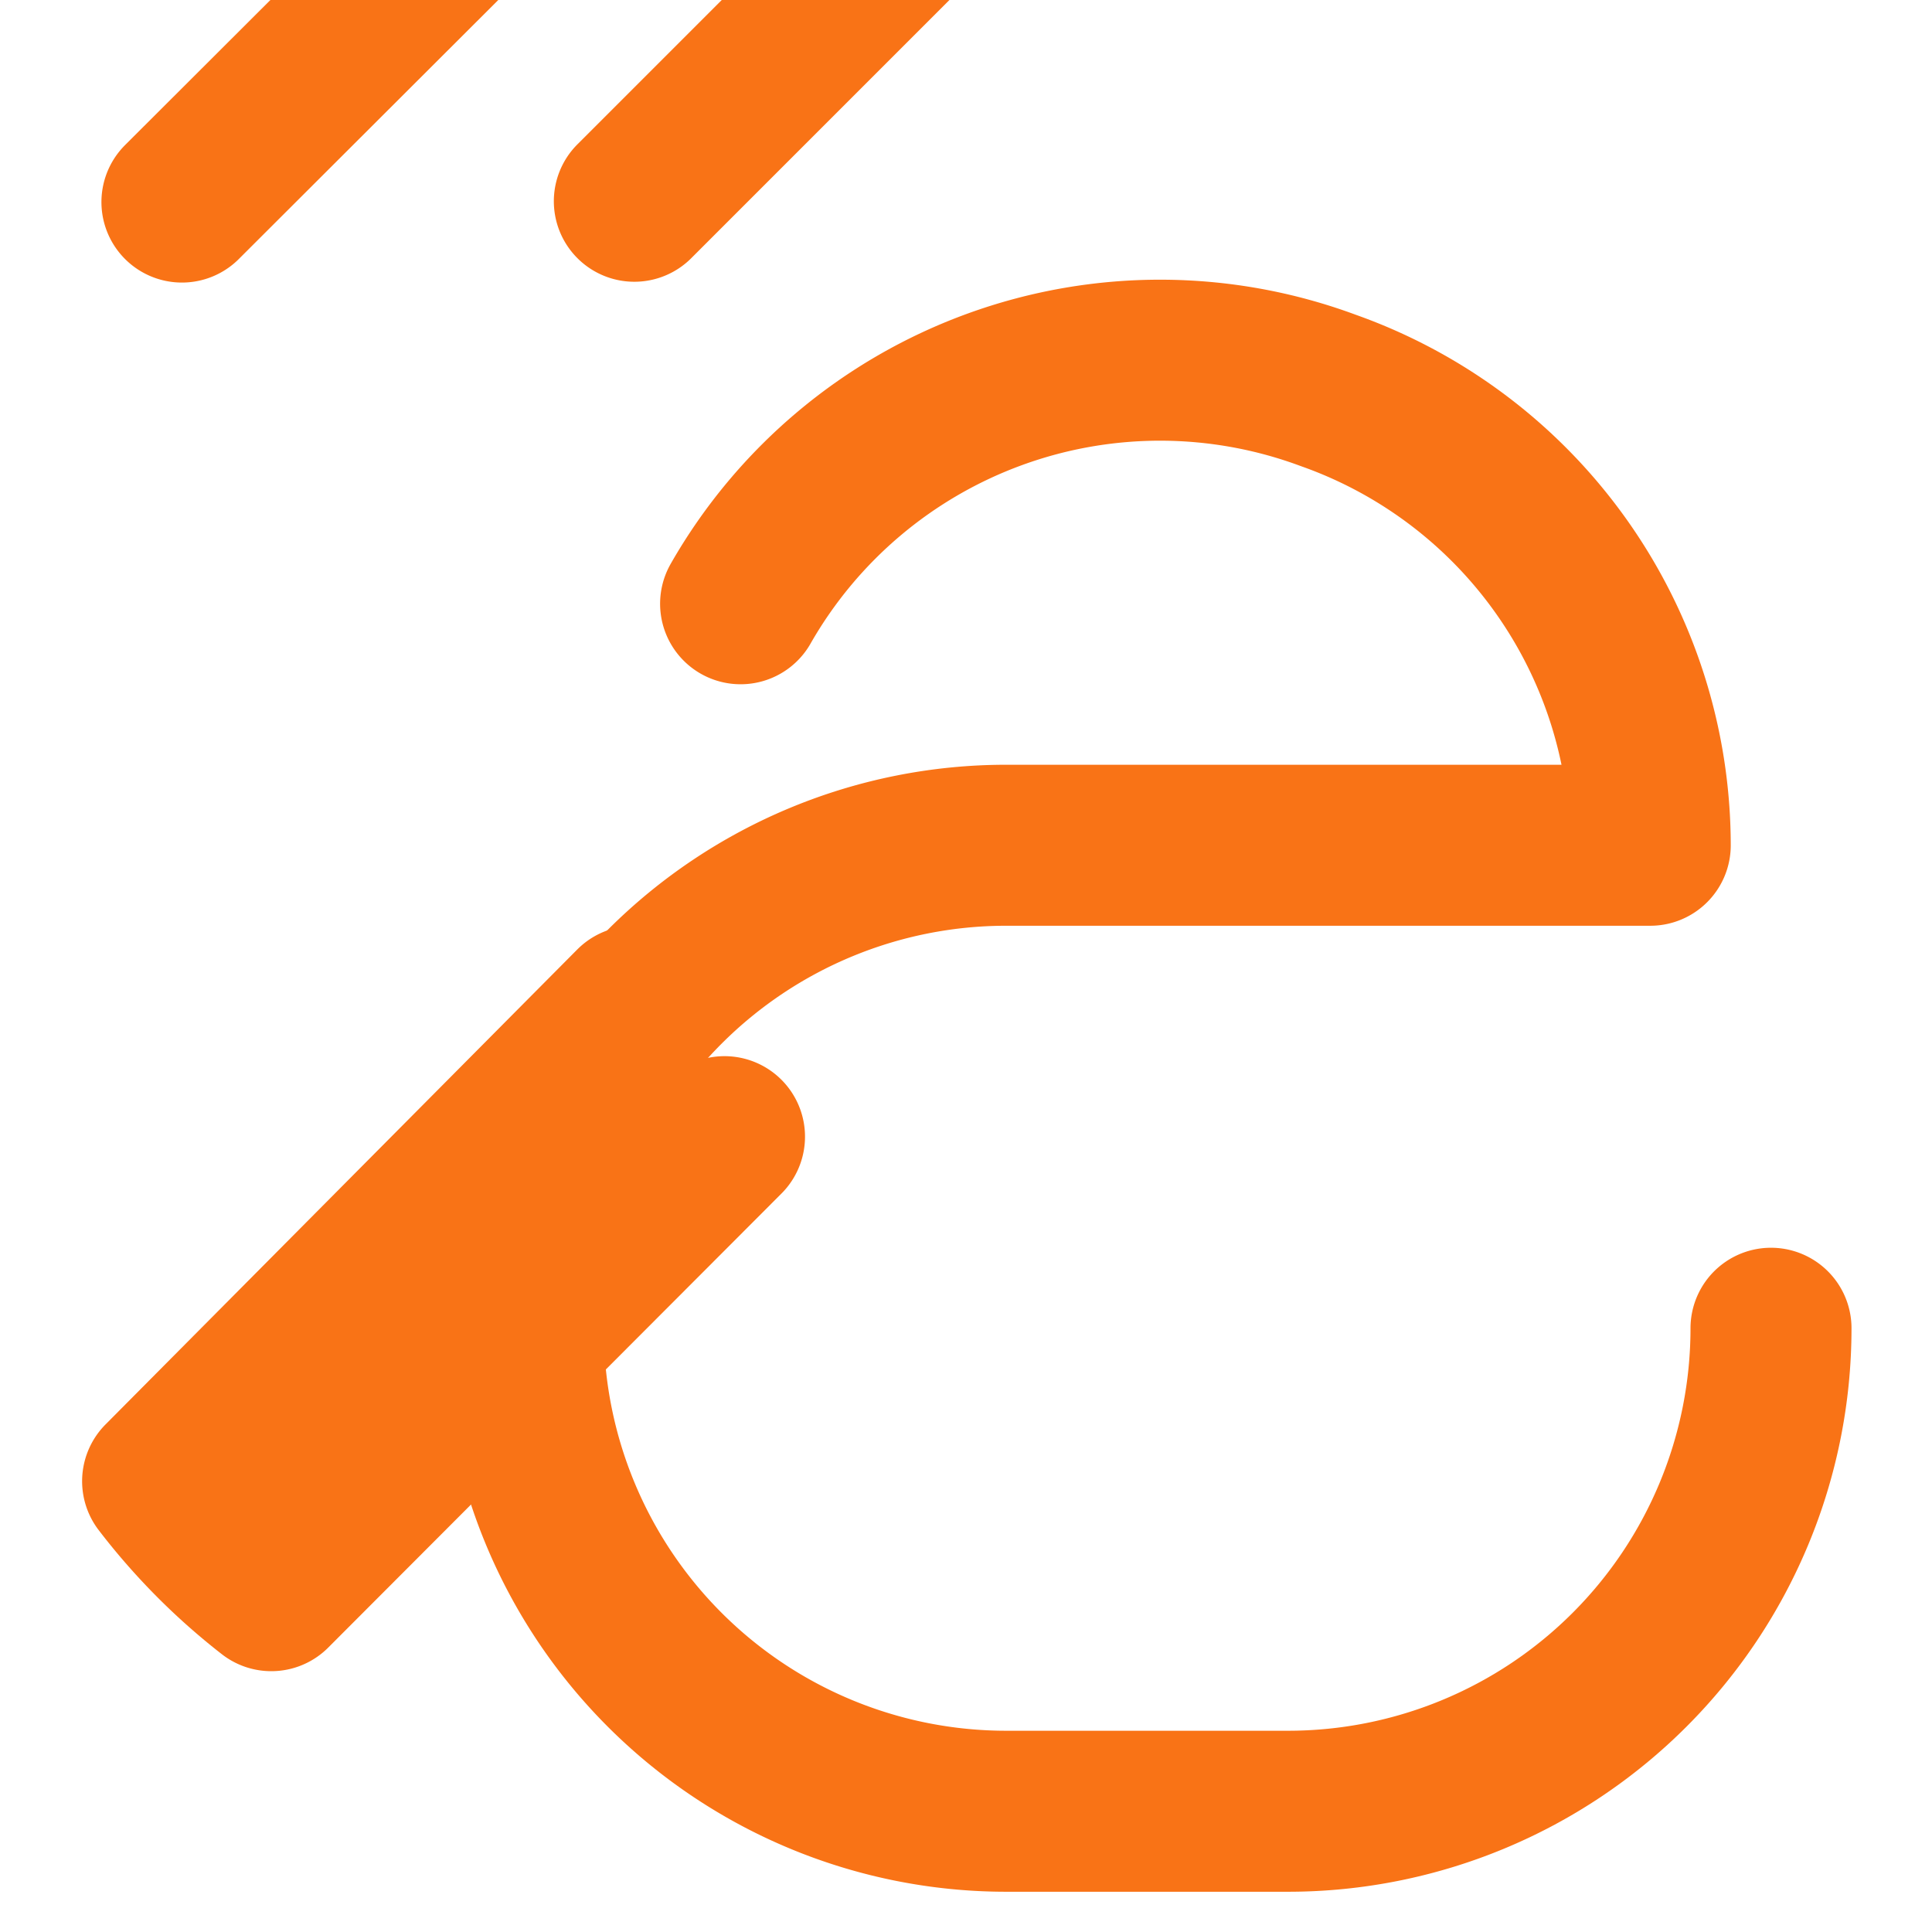
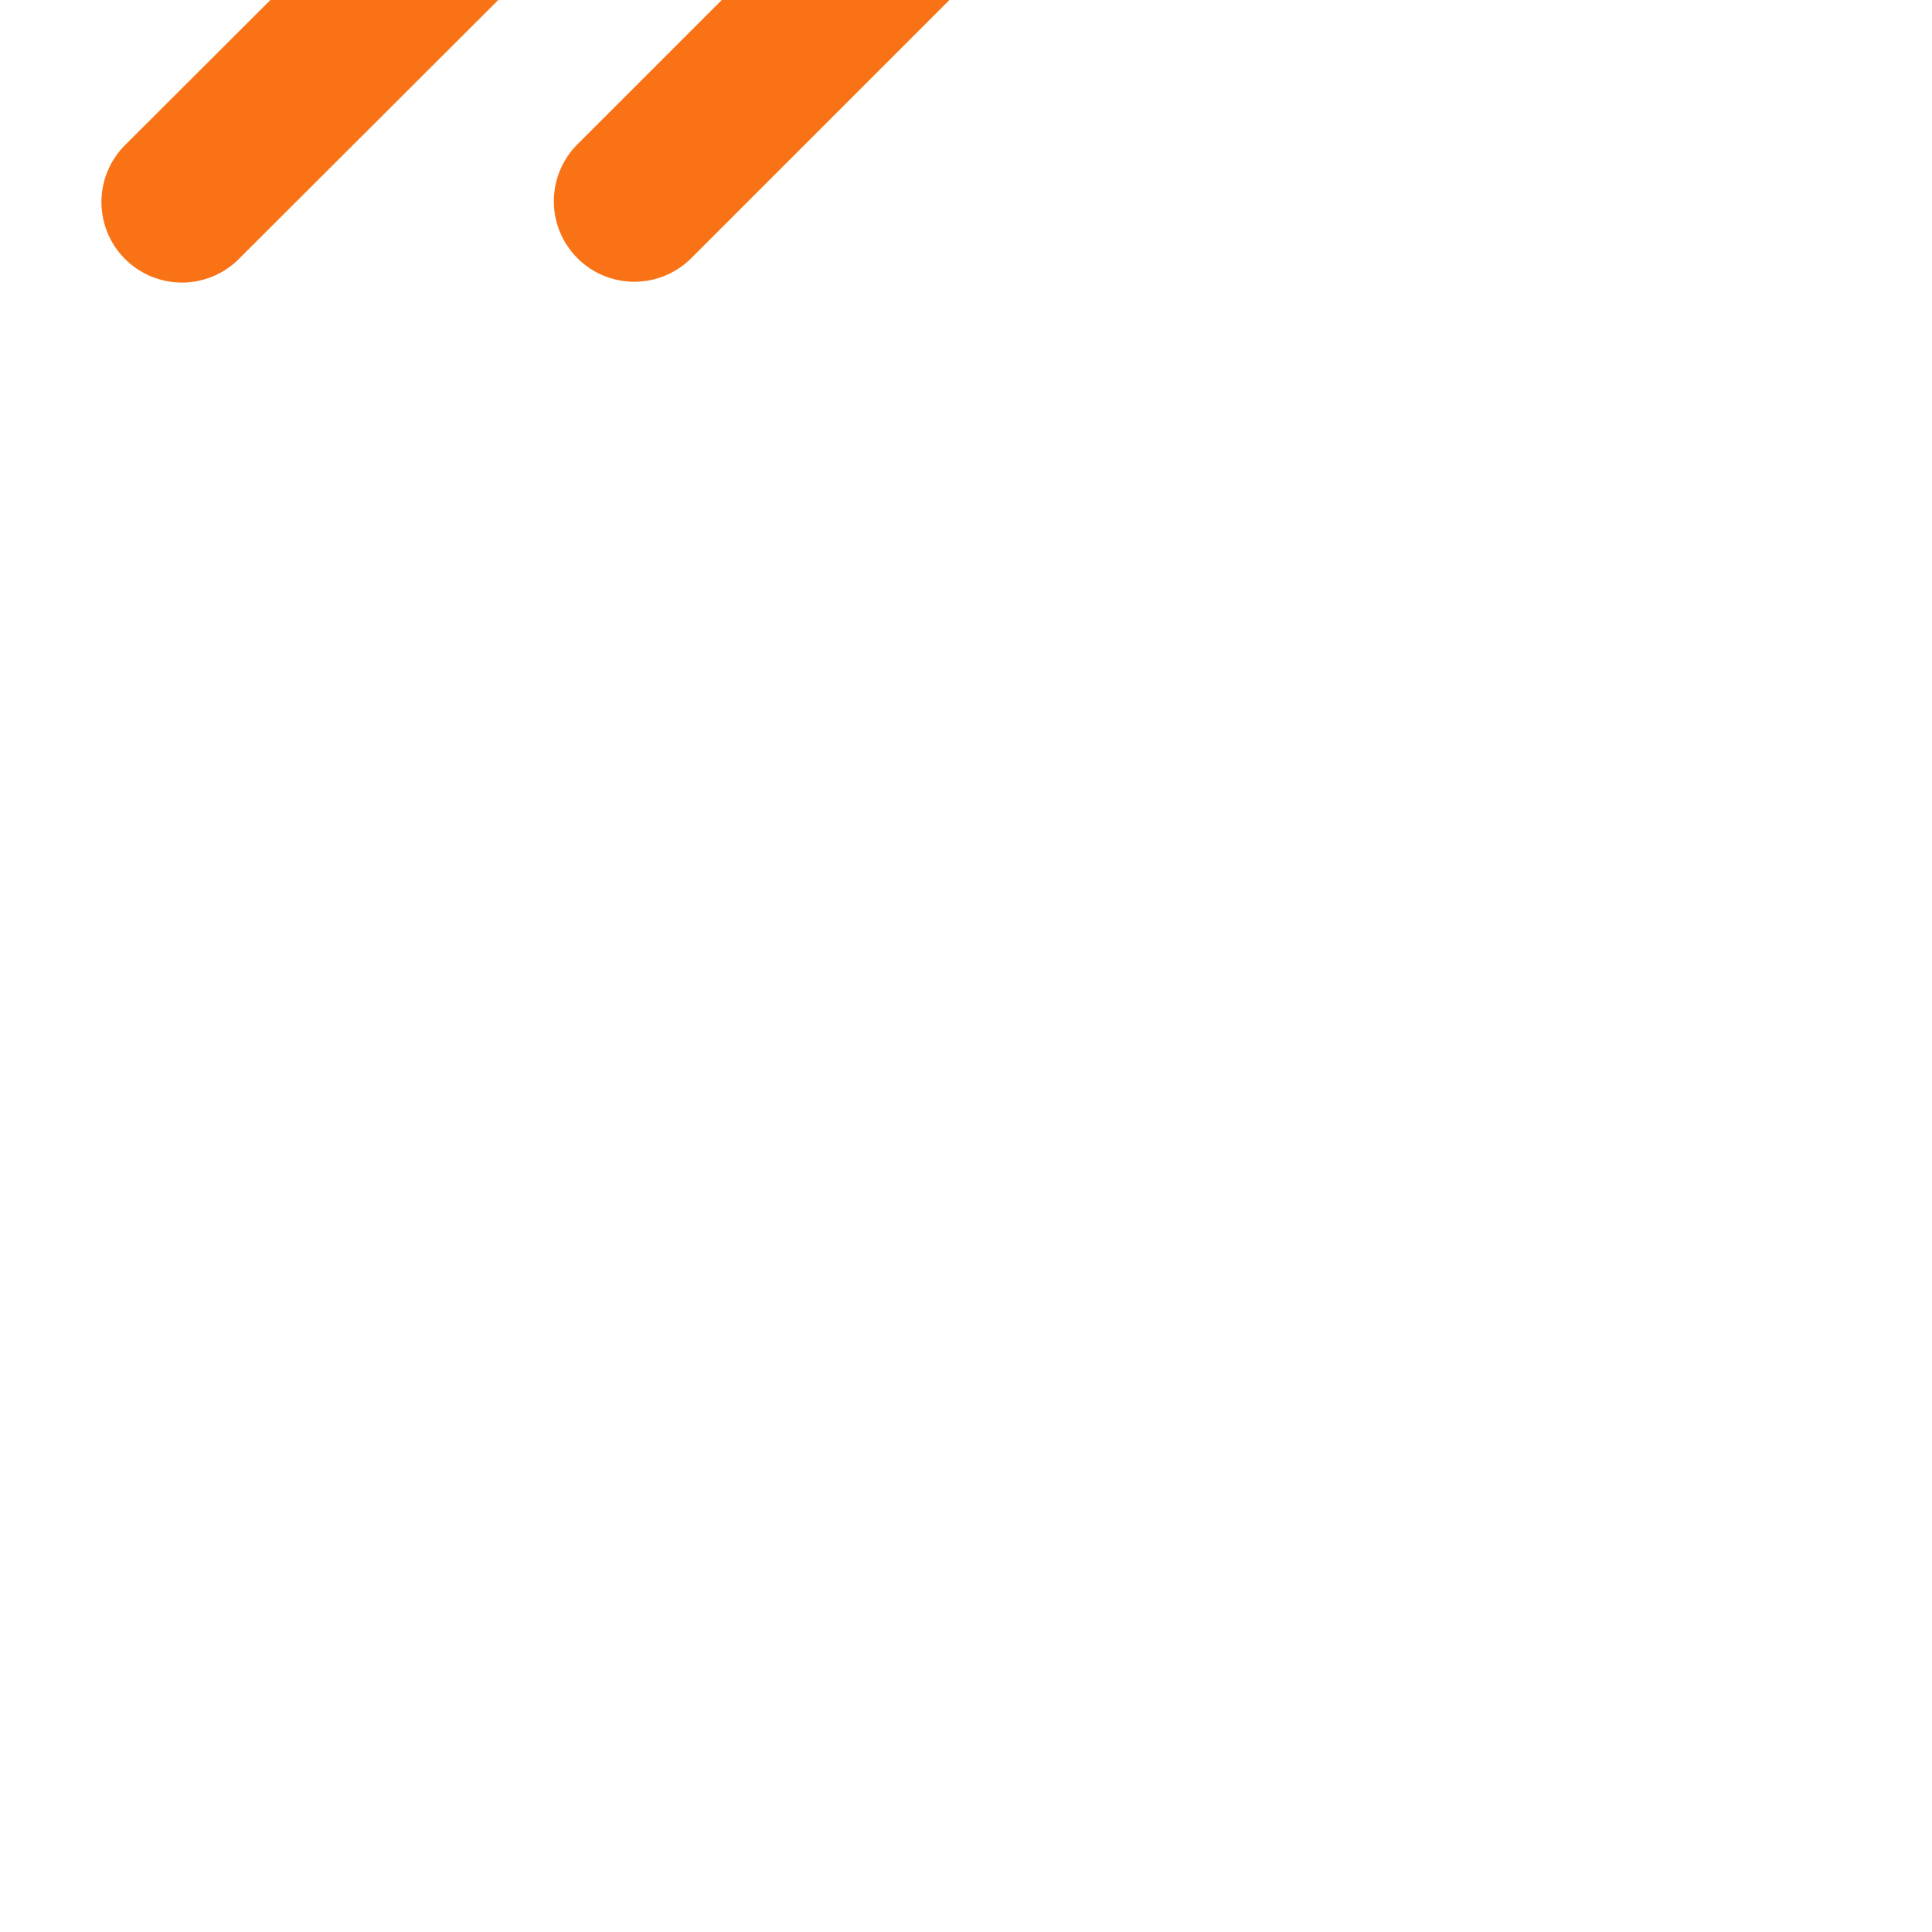
<svg xmlns="http://www.w3.org/2000/svg" viewBox="0 0 24 24" fill="none" stroke="#F97316" stroke-width="2" stroke-linecap="round" stroke-linejoin="round">
-   <path d="M22 16.5a6 6 0 0 1-6 6h-3.5a6 6 0 0 1 0-12h8a6 6 0 0 0-4-5.65 6 6 0 0 0-7.3 2.65" />
-   <path d="m9 14.12-5.63 5.64a7.5 7.5 0 0 1-1.35-1.36L7.88 12.5" />
  <path d="m7.88 2.5 5.63-5.63a7.5 7.5 0 0 0-5.6 0L2.26 2.51" />
</svg>